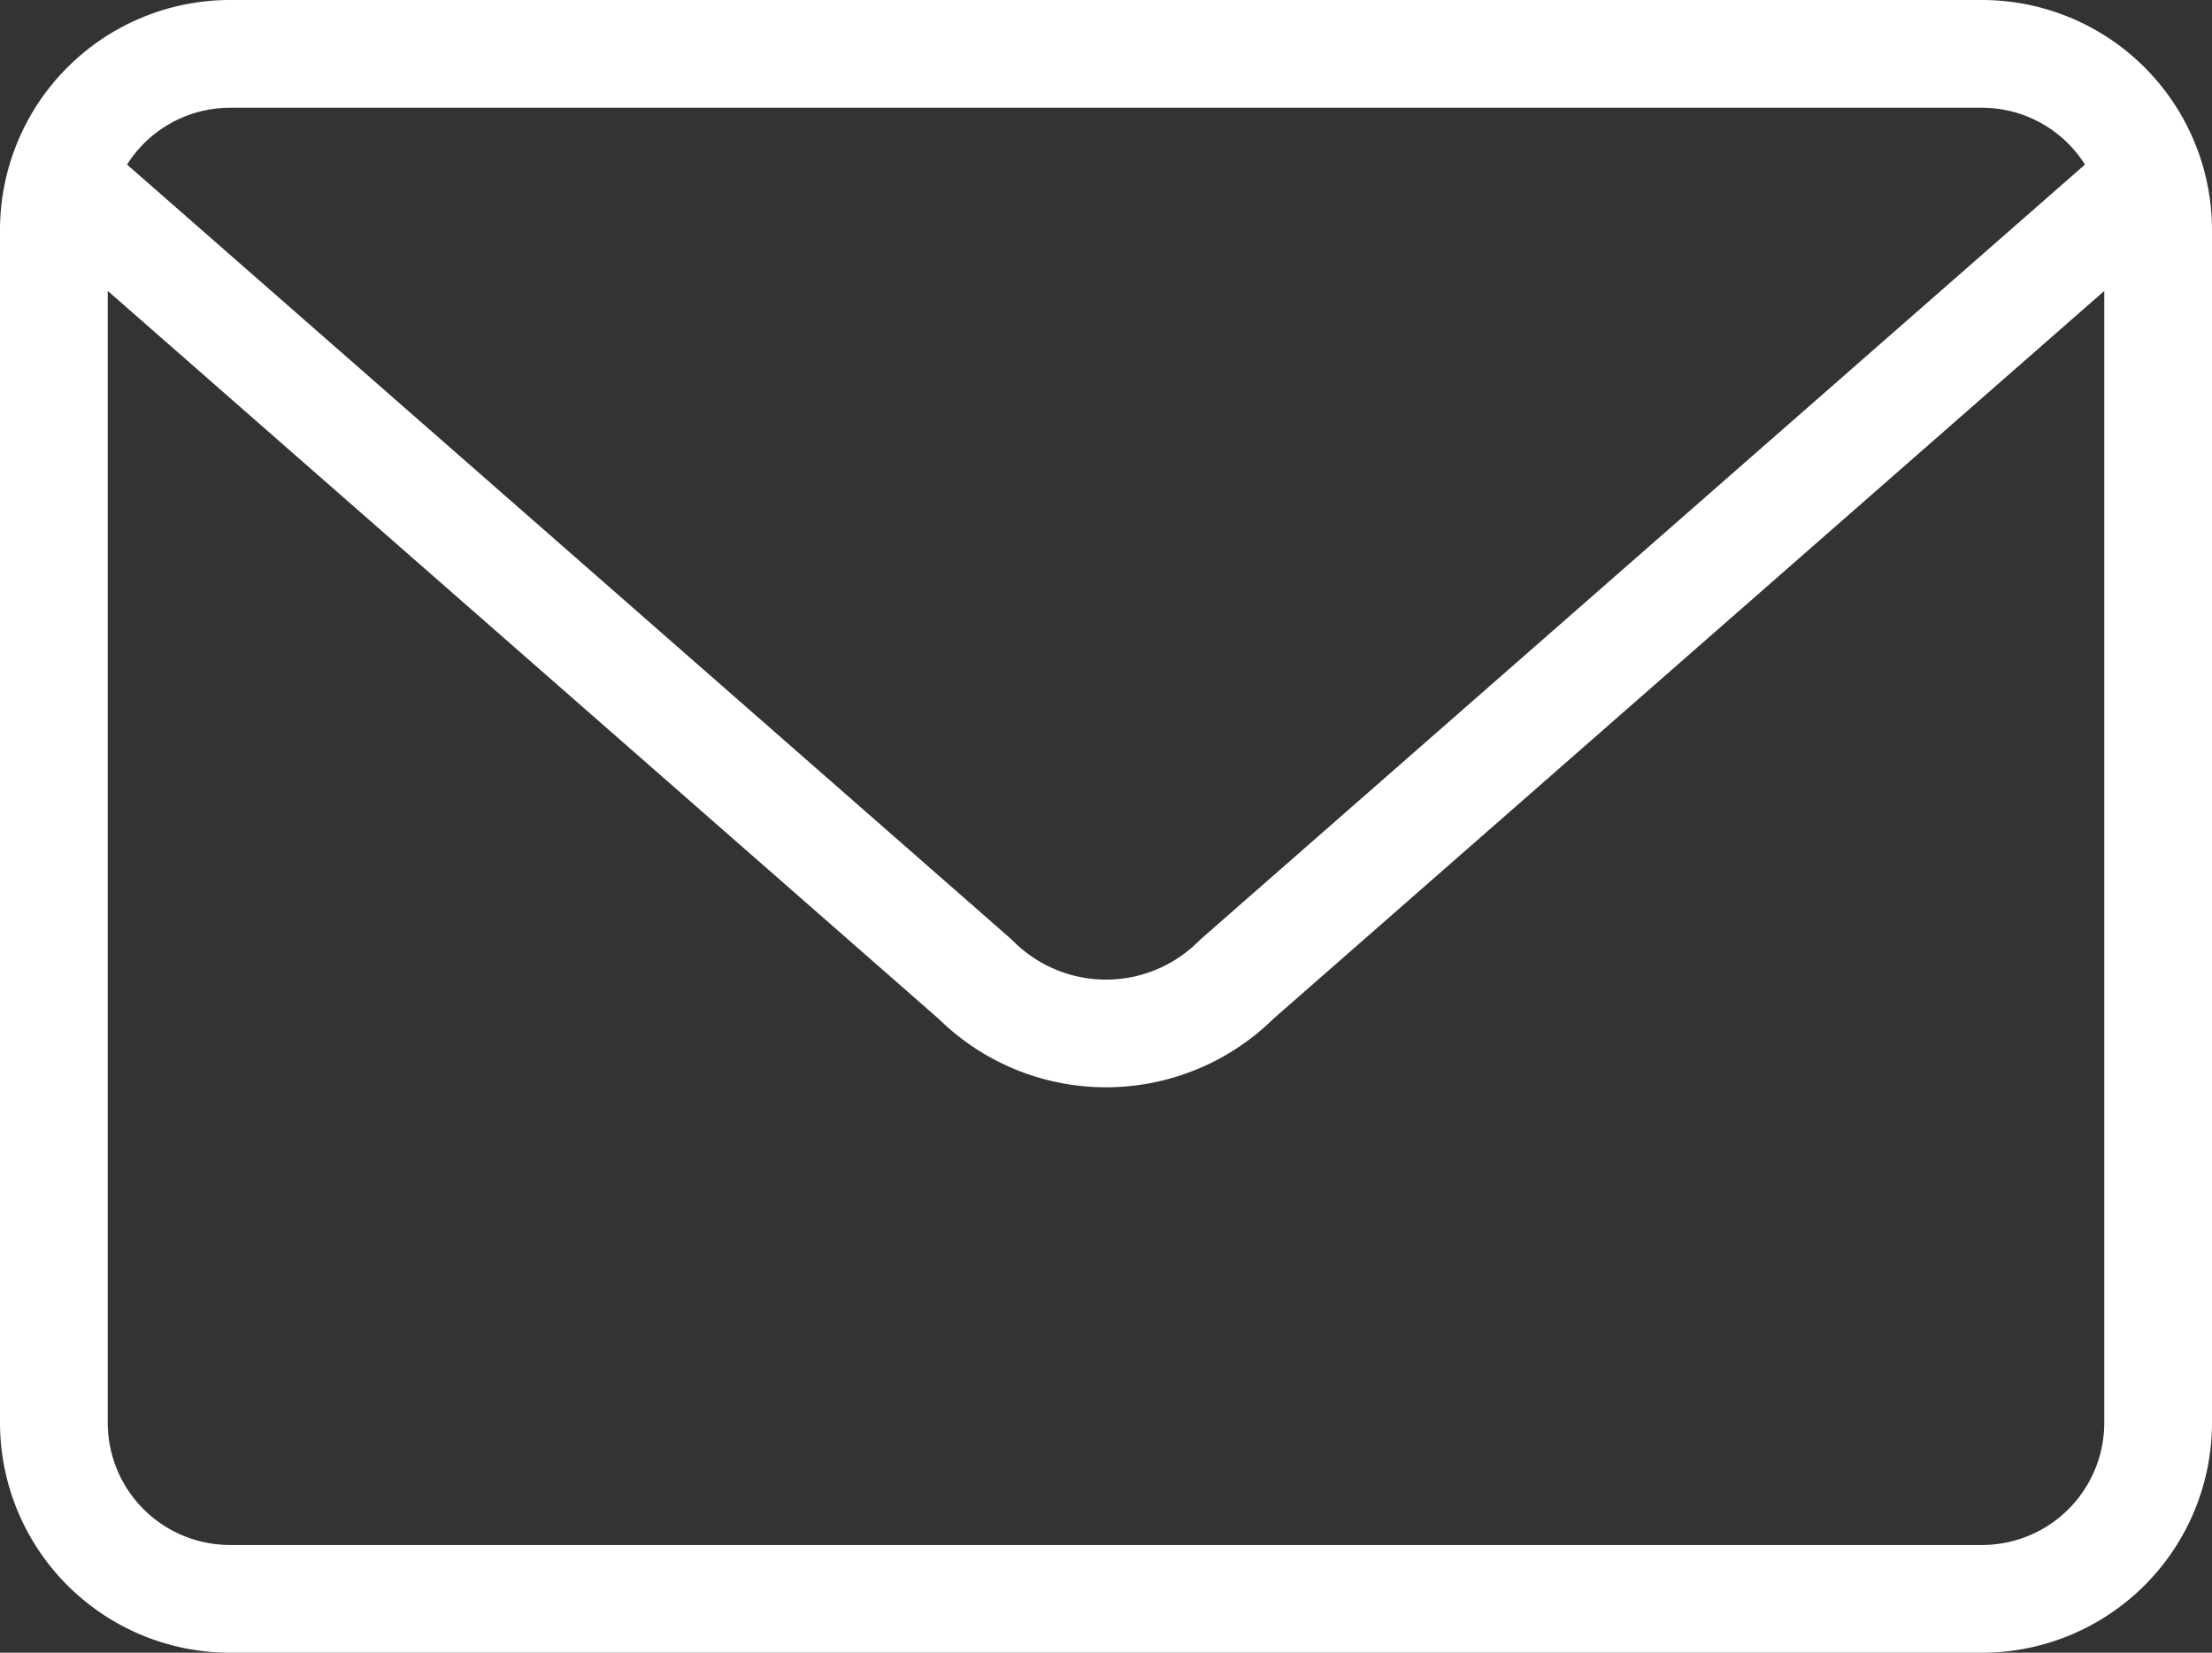
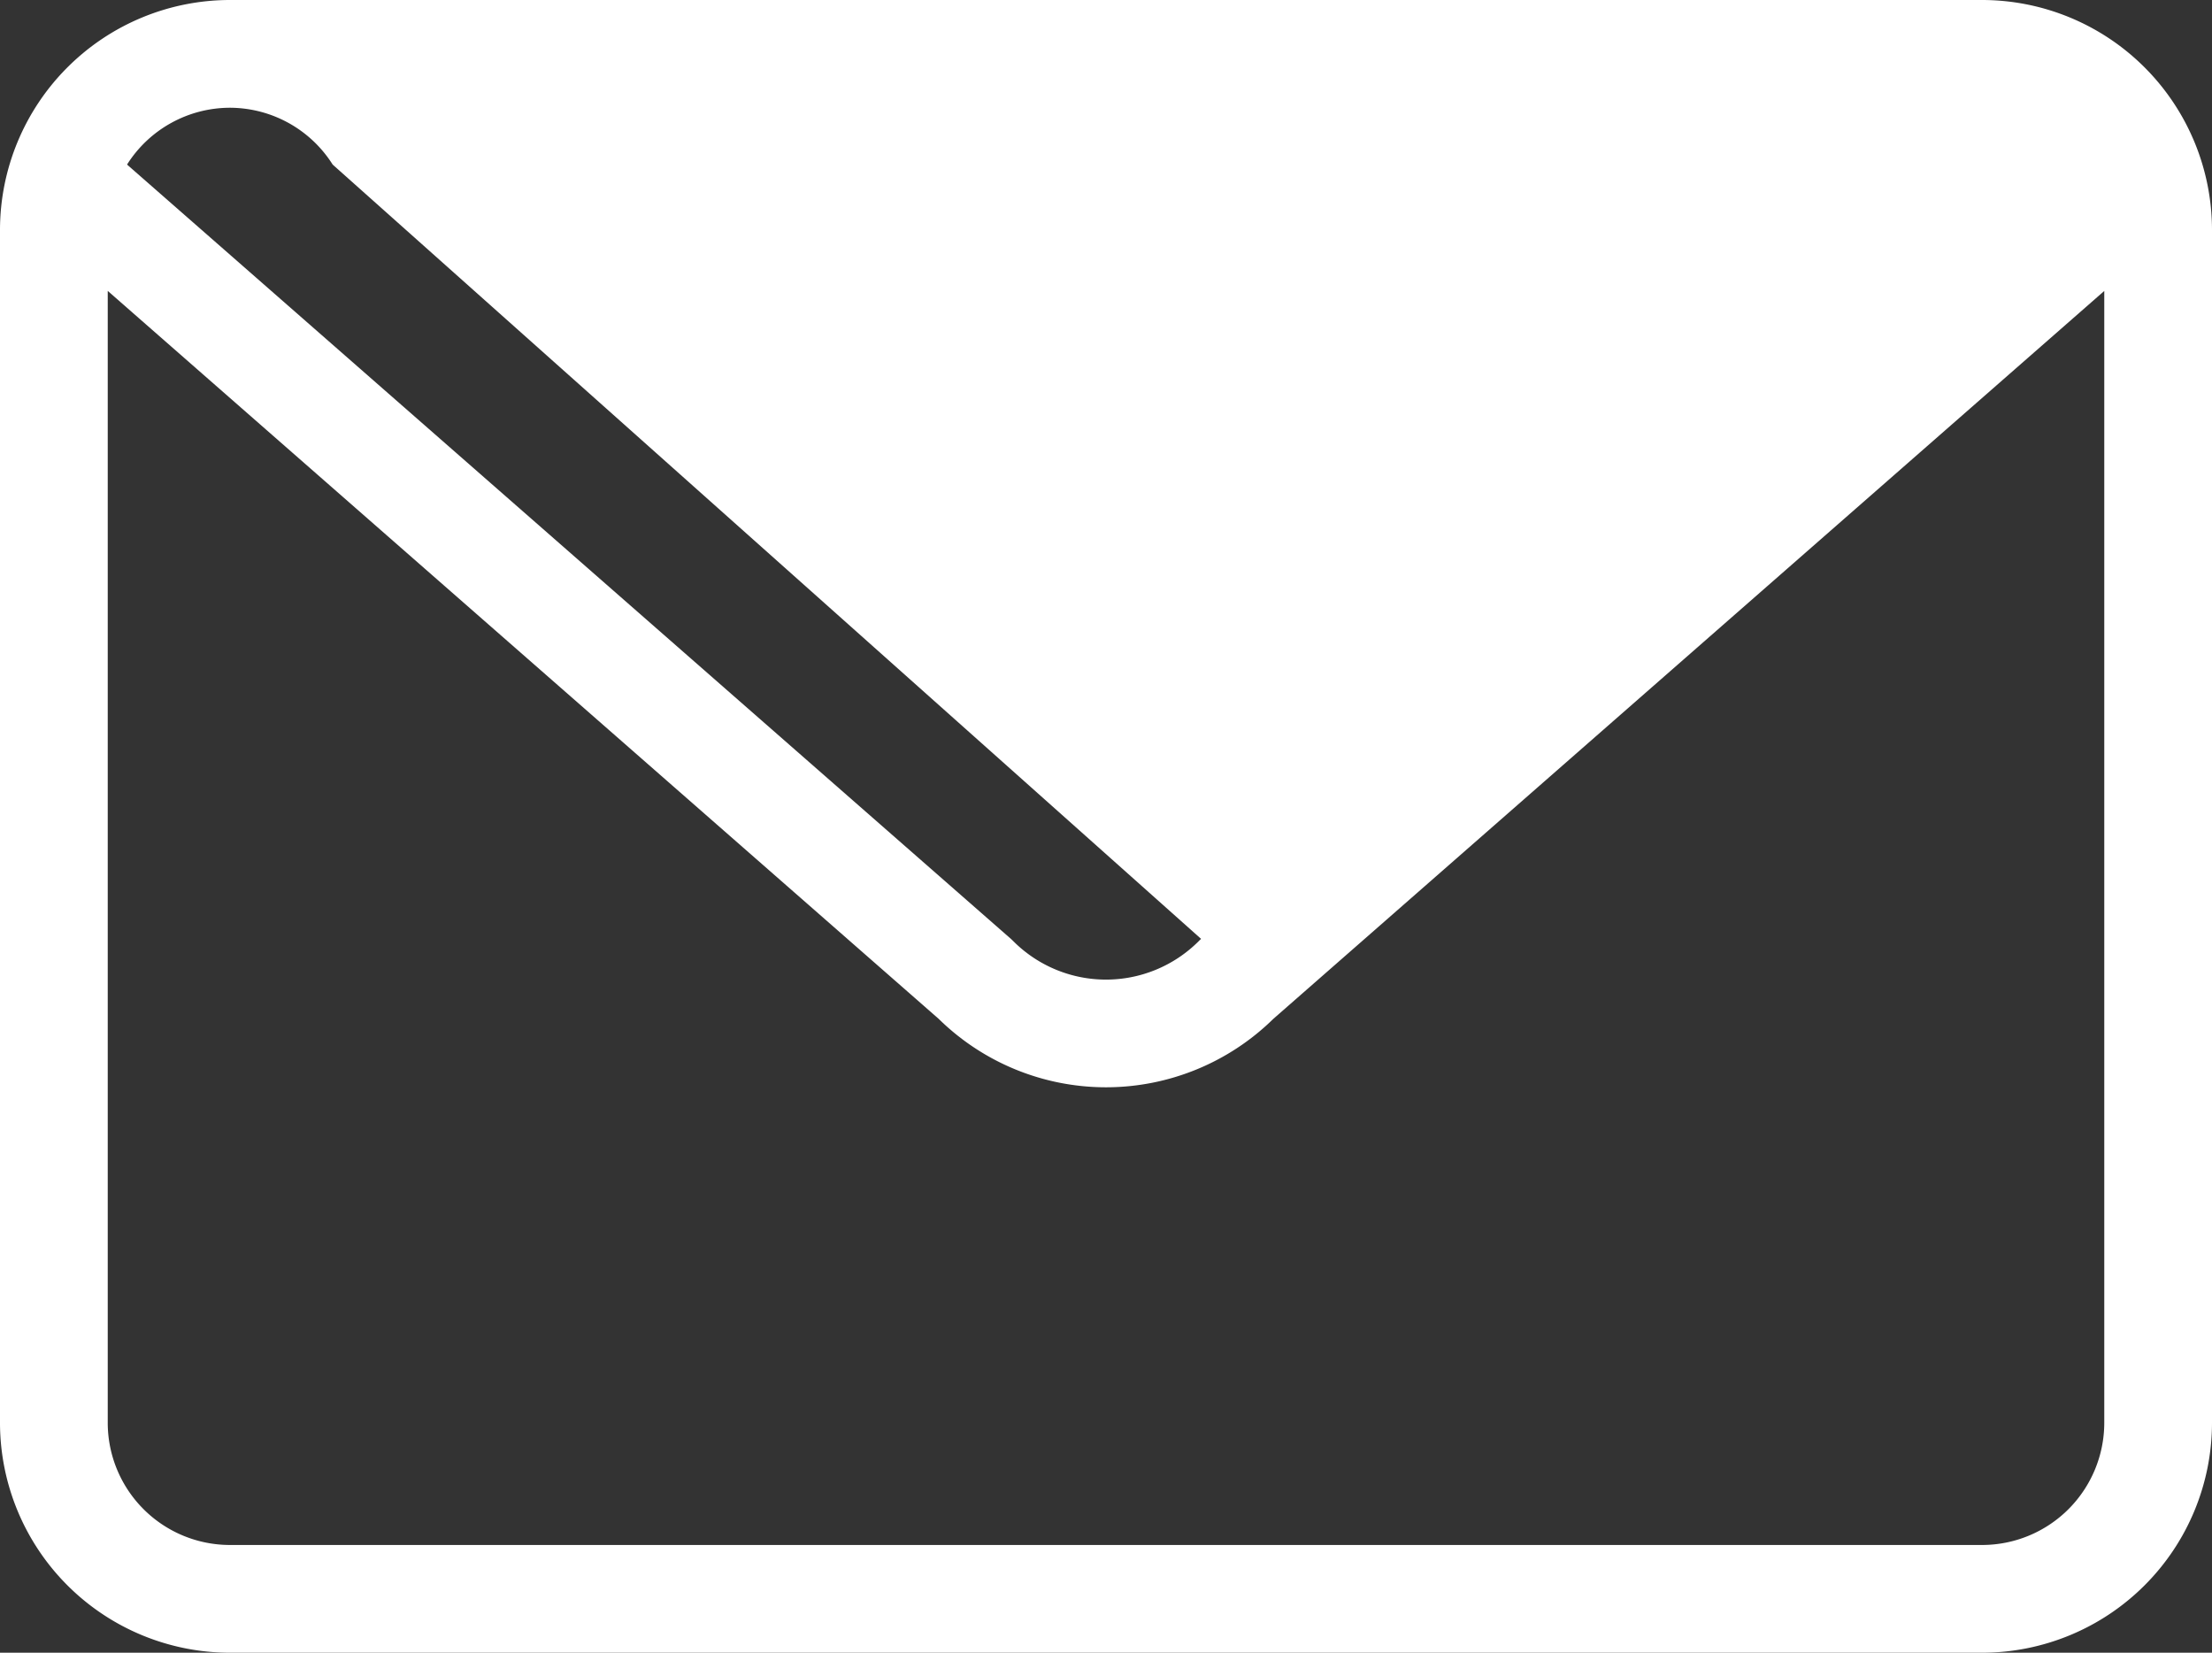
<svg xmlns="http://www.w3.org/2000/svg" id="_饑1" data-name="ﾑ饑1" viewBox="0 0 446.456 333.536">
  <rect x="0" y="0" width="446.456" height="333.536" fill="#333333" stroke="none" />
  <defs>
    <style>.cls-1{fill:#fff;}</style>
  </defs>
-   <path class="cls-1" d="M400.066,0H46.393A46.444,46.444,0,0,0,0,46.4V287.148a46.442,46.442,0,0,0,46.393,46.388H400.066a46.442,46.442,0,0,0,46.39-46.388V46.4A46.444,46.444,0,0,0,400.066,0ZM46.393,21.745H400.066a24.6,24.6,0,0,1,20.75,11.467L242.421,189.476c-.176.158-.351.328-.521.5a26.441,26.441,0,0,1-37.341,0c-.17-.17-.342-.34-.521-.5L25.643,33.212A24.6,24.6,0,0,1,46.393,21.745ZM400.066,311.792H46.393a24.674,24.674,0,0,1-24.648-24.644V58.707L189.458,205.616a48.2,48.2,0,0,0,67.543,0l167.711-146.9V287.148A24.672,24.672,0,0,1,400.066,311.792Z" />
+   <path class="cls-1" d="M400.066,0H46.393A46.444,46.444,0,0,0,0,46.4V287.148a46.442,46.442,0,0,0,46.393,46.388H400.066a46.442,46.442,0,0,0,46.39-46.388V46.4A46.444,46.444,0,0,0,400.066,0ZM46.393,21.745a24.6,24.6,0,0,1,20.75,11.467L242.421,189.476c-.176.158-.351.328-.521.5a26.441,26.441,0,0,1-37.341,0c-.17-.17-.342-.34-.521-.5L25.643,33.212A24.6,24.6,0,0,1,46.393,21.745ZM400.066,311.792H46.393a24.674,24.674,0,0,1-24.648-24.644V58.707L189.458,205.616a48.2,48.2,0,0,0,67.543,0l167.711-146.9V287.148A24.672,24.672,0,0,1,400.066,311.792Z" />
</svg>